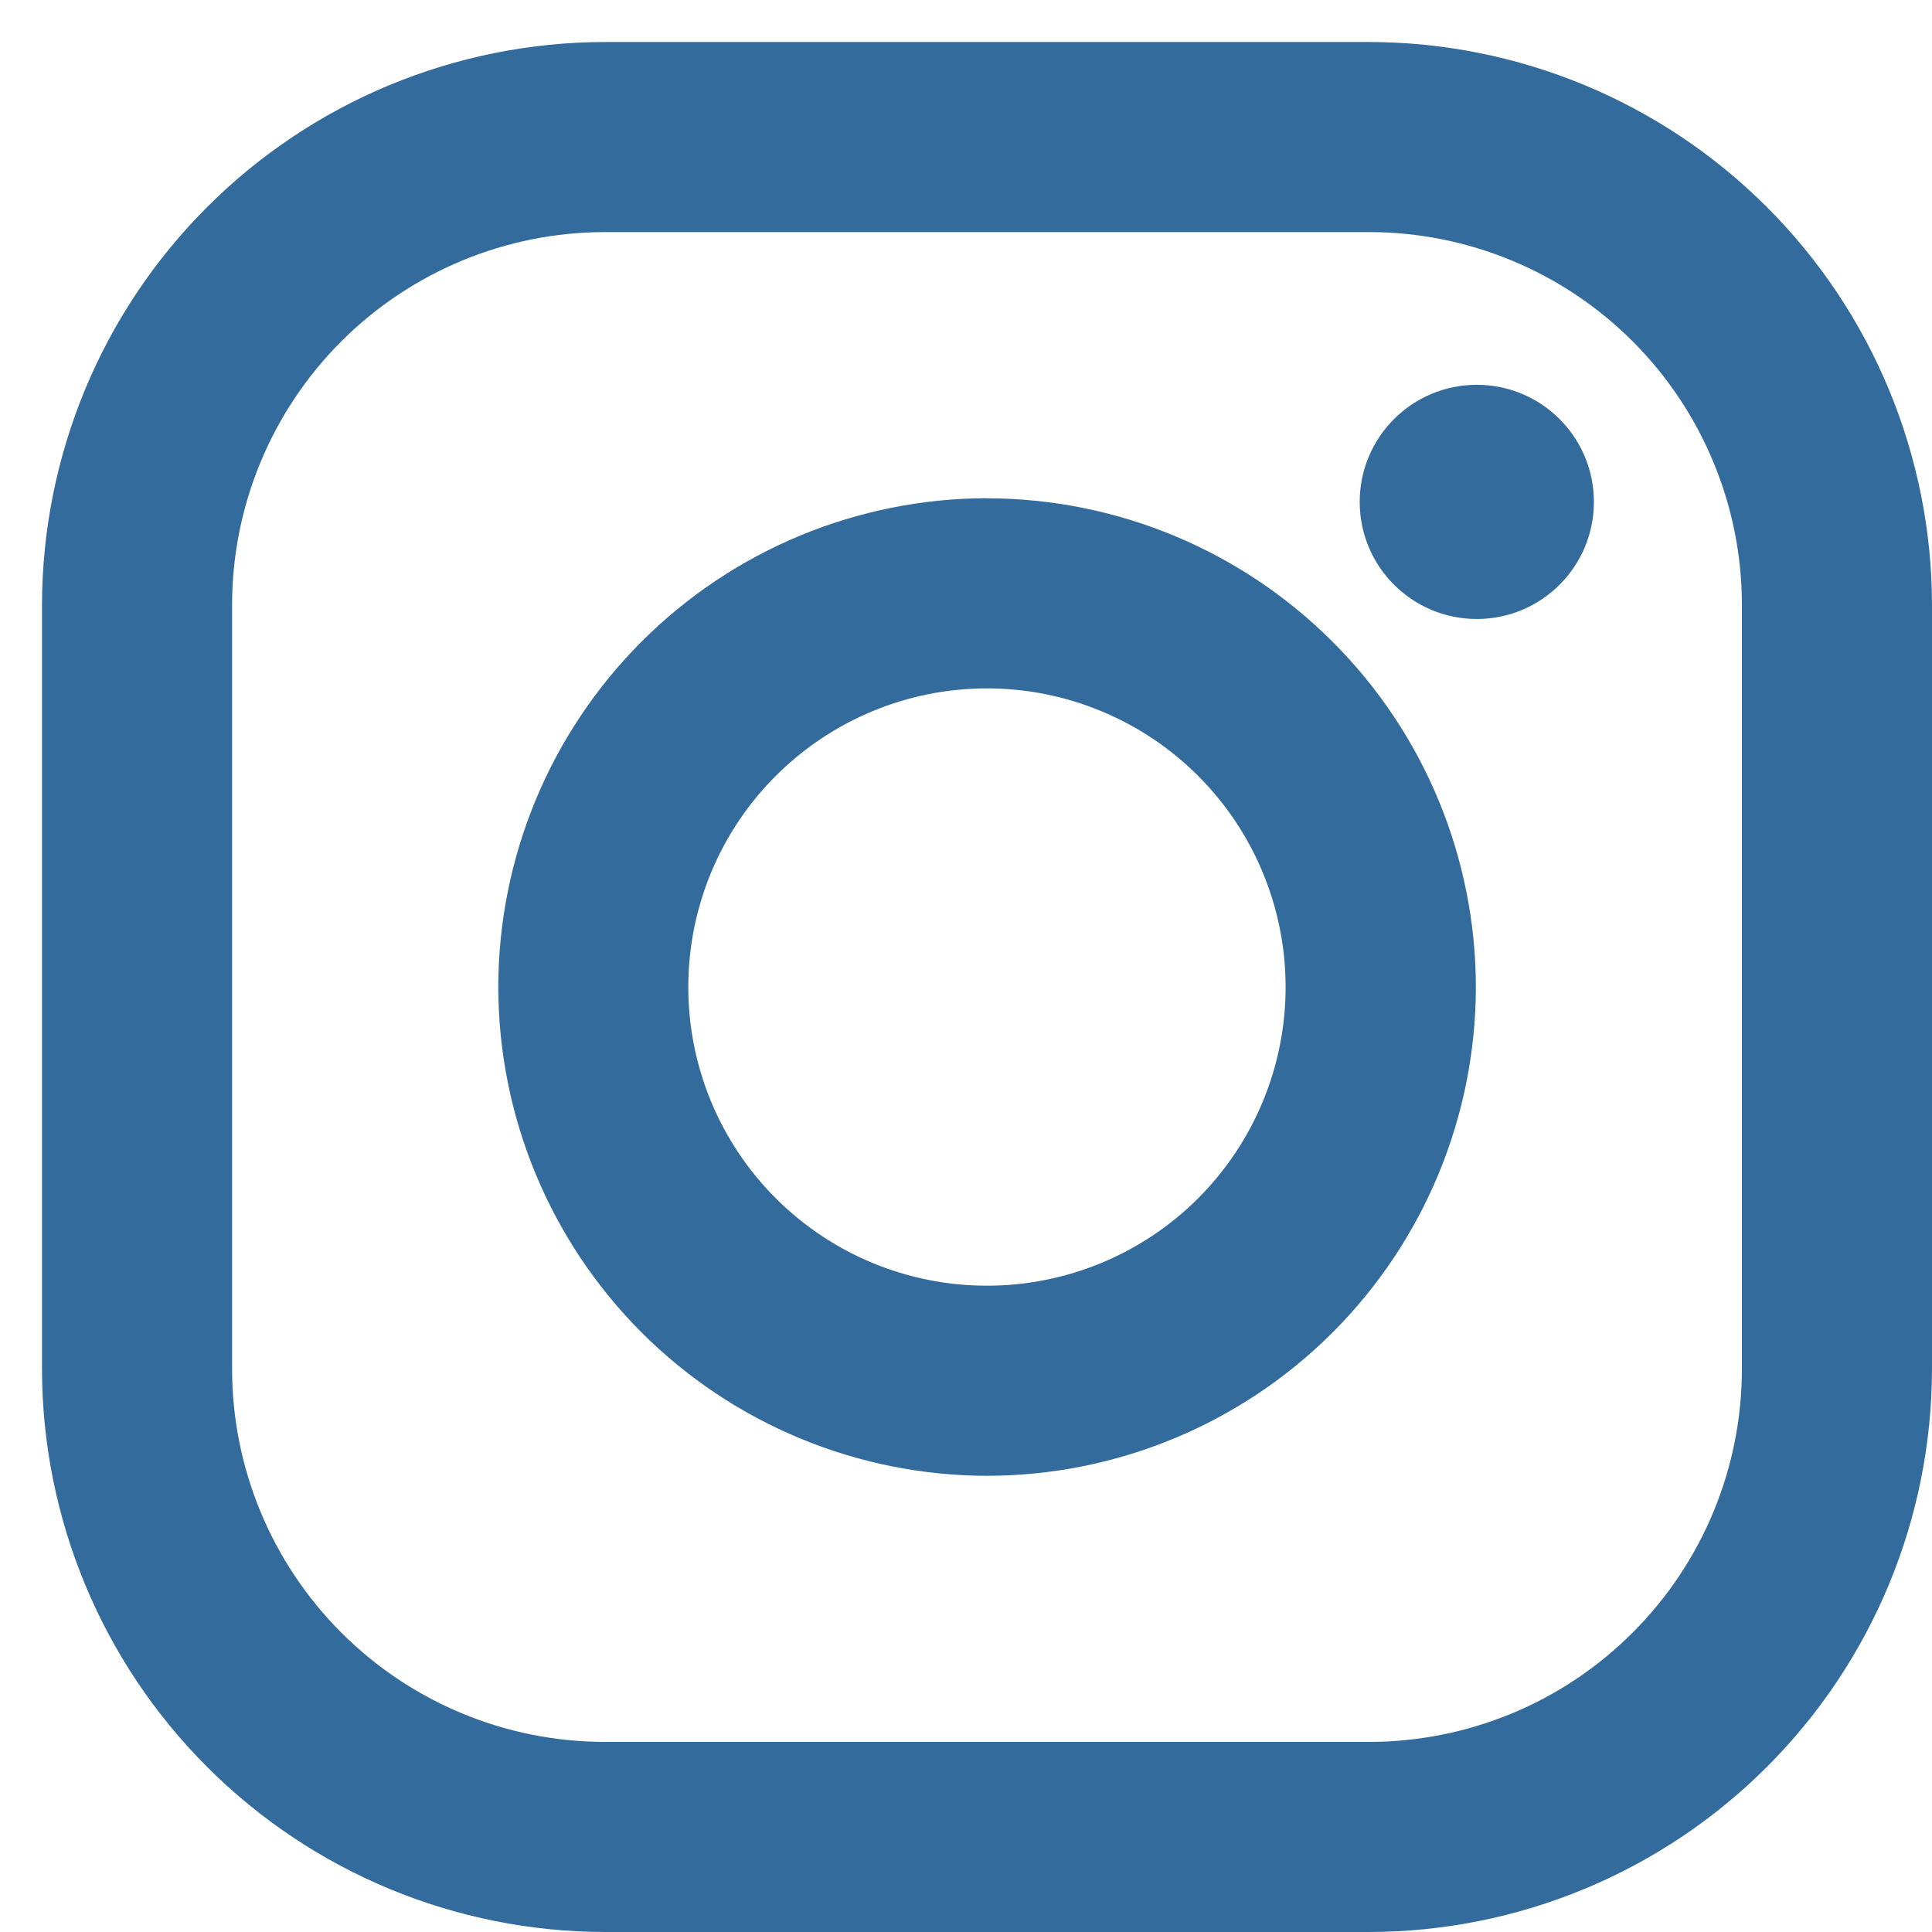
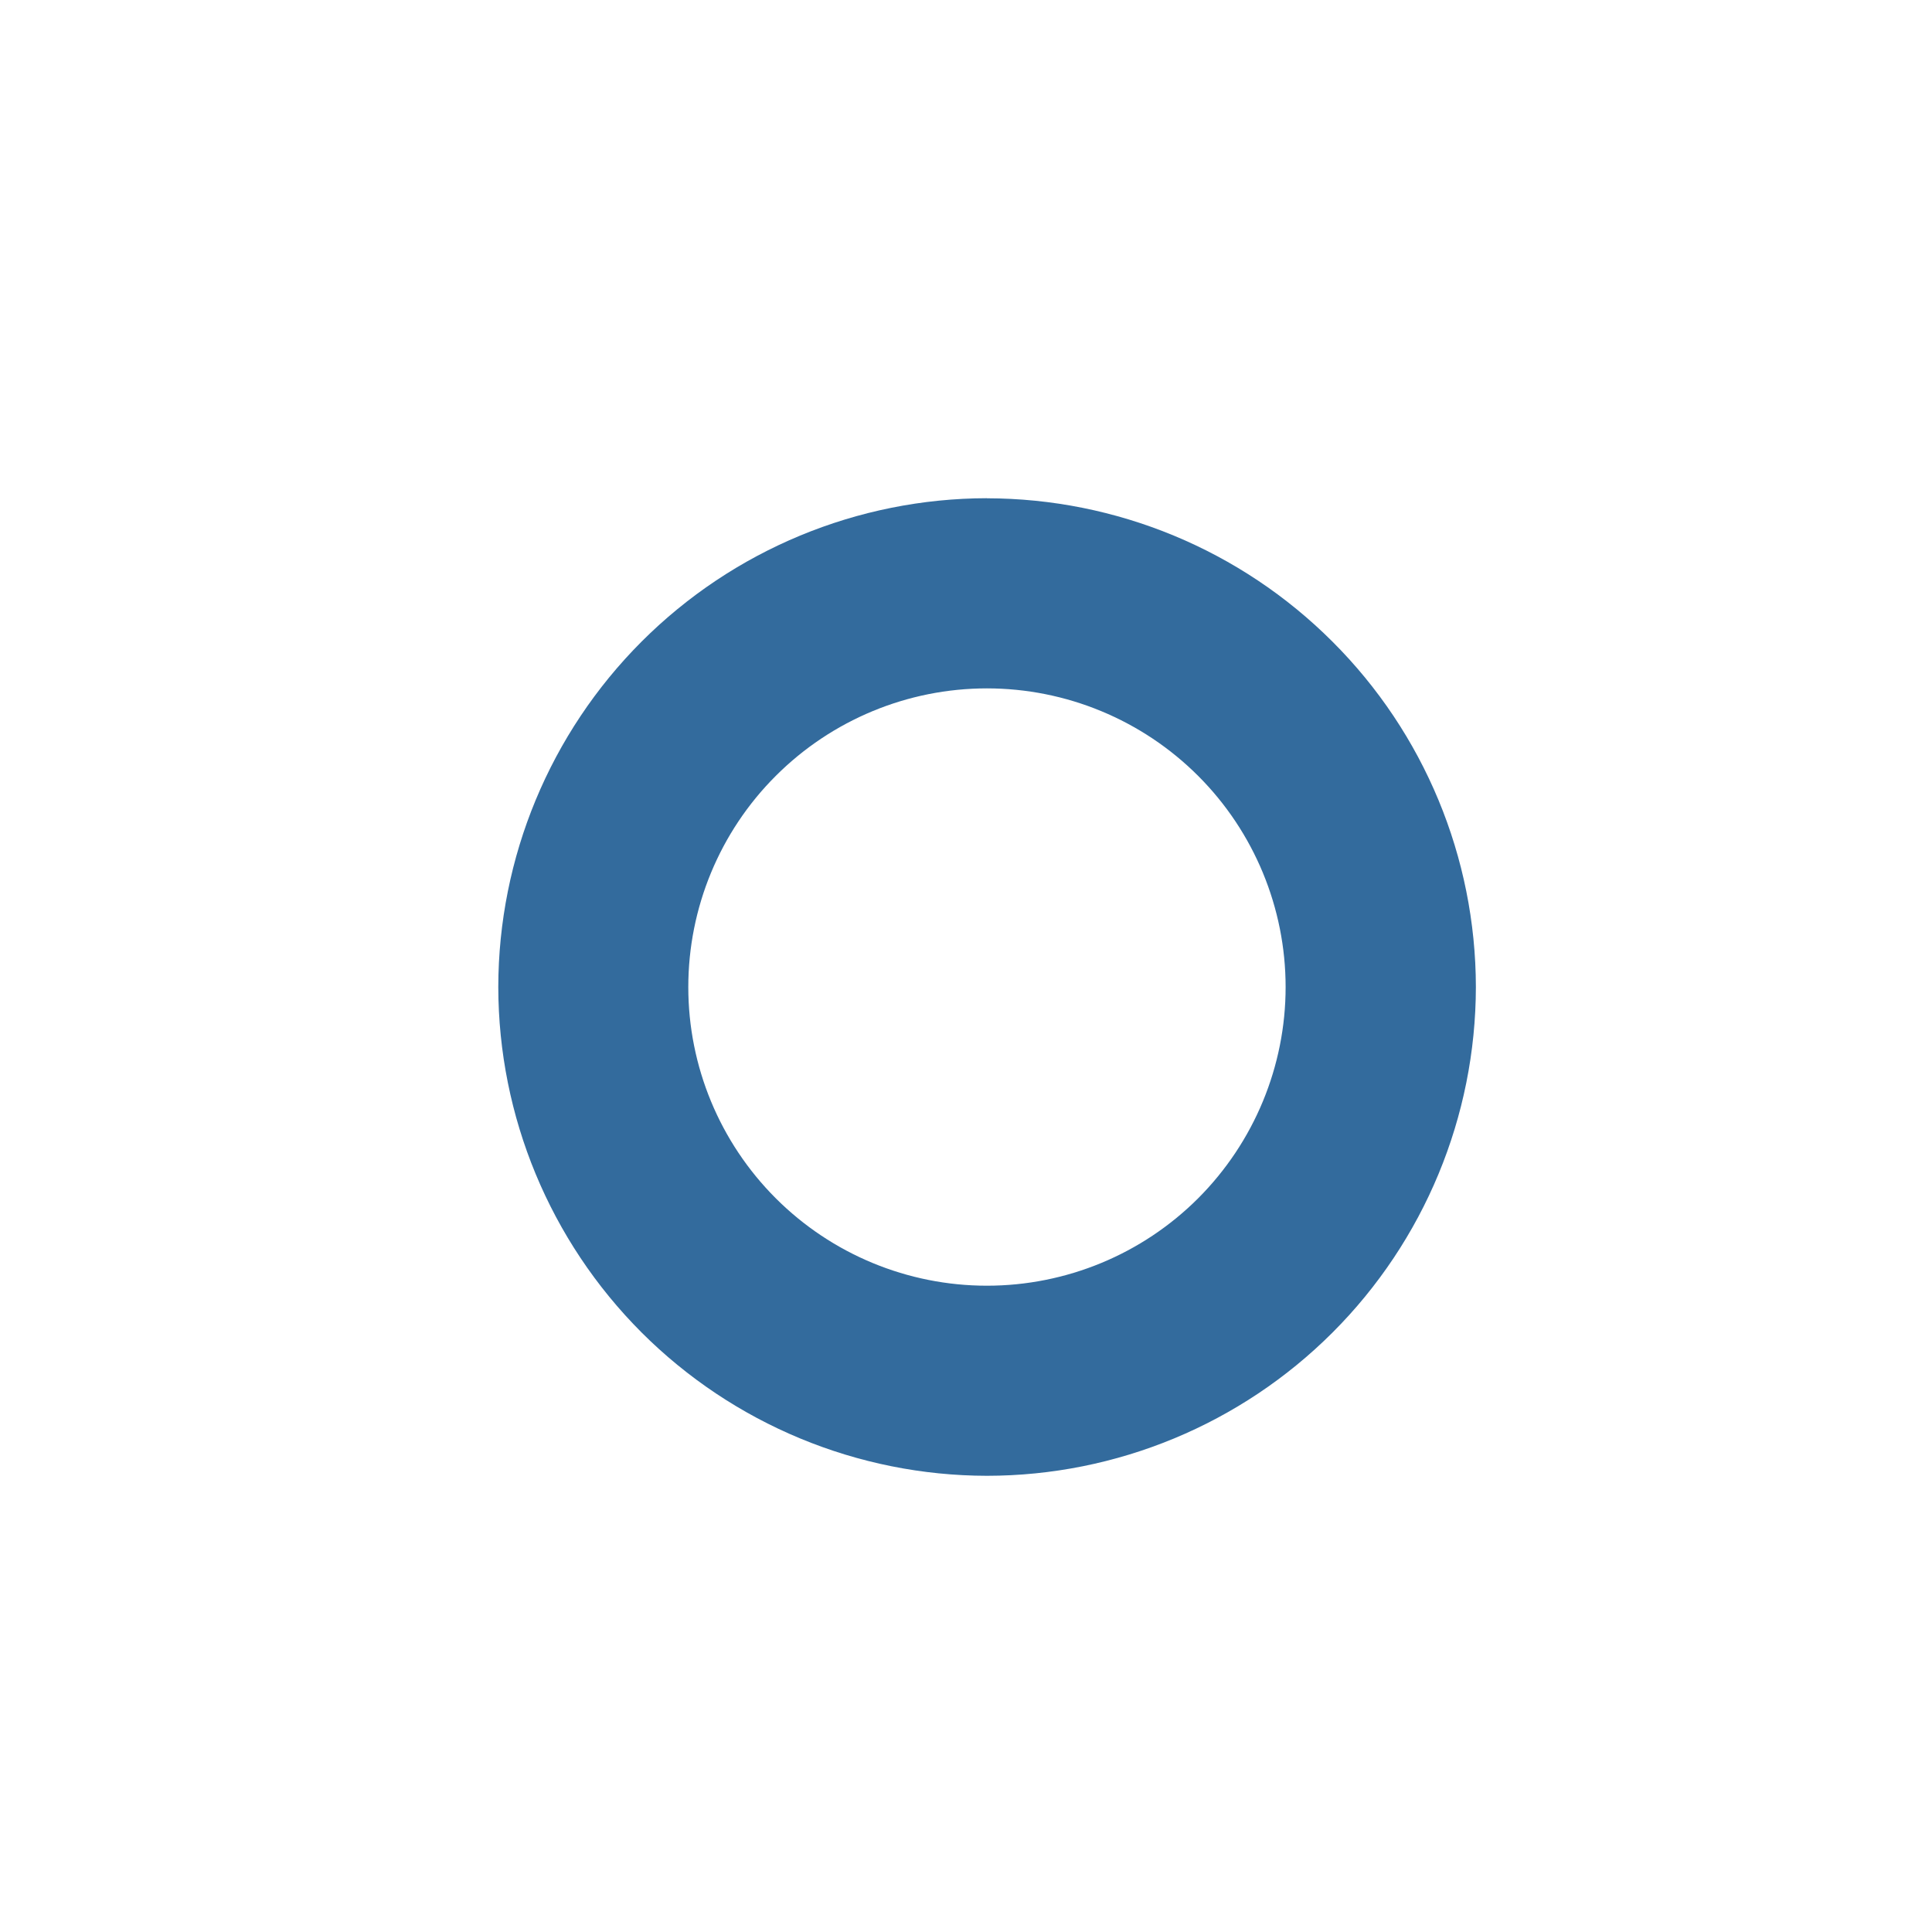
<svg xmlns="http://www.w3.org/2000/svg" width="23" height="23" viewBox="0 0 23 23" fill="none">
-   <path d="M16.297 0.5H7.202C5.425 0.502 3.721 1.209 2.465 2.466C1.208 3.722 0.502 5.426 0.5 7.203L0.5 16.298C0.502 18.075 1.209 19.779 2.466 21.035C3.722 22.292 5.426 22.998 7.203 23H16.298C18.075 22.998 19.779 22.291 21.035 21.034C22.292 19.778 22.998 18.074 23 16.297V7.202C22.998 5.425 22.291 3.721 21.034 2.465C19.778 1.208 18.074 0.502 16.297 0.5V0.5ZM20.737 16.297C20.737 16.88 20.622 17.457 20.399 17.996C20.176 18.535 19.849 19.024 19.436 19.436C19.024 19.849 18.535 20.176 17.996 20.399C17.457 20.622 16.88 20.737 16.297 20.737H7.202C6.025 20.737 4.896 20.269 4.063 19.436C3.231 18.603 2.763 17.474 2.763 16.297V7.202C2.763 6.025 3.231 4.896 4.064 4.063C4.897 3.231 6.026 2.763 7.203 2.763H16.298C17.475 2.763 18.604 3.231 19.437 4.064C20.269 4.897 20.737 6.026 20.737 7.203V16.298V16.297Z" fill="#336B9D" />
  <path d="M11.749 5.931C10.207 5.934 8.729 6.547 7.638 7.638C6.548 8.729 5.934 10.207 5.932 11.75C5.934 13.292 6.547 14.771 7.638 15.863C8.729 16.953 10.208 17.567 11.75 17.569C13.293 17.568 14.773 16.954 15.864 15.863C16.955 14.772 17.568 13.293 17.57 11.75C17.568 10.207 16.954 8.728 15.862 7.638C14.771 6.547 13.292 5.934 11.749 5.932V5.931ZM11.749 15.306C10.806 15.306 9.902 14.932 9.235 14.265C8.568 13.598 8.194 12.694 8.194 11.751C8.194 10.808 8.568 9.903 9.235 9.237C9.902 8.57 10.806 8.195 11.749 8.195C12.692 8.195 13.597 8.57 14.264 9.237C14.93 9.903 15.305 10.808 15.305 11.751C15.305 12.694 14.93 13.598 14.264 14.265C13.597 14.932 12.692 15.306 11.749 15.306Z" fill="#336B9D" />
-   <path d="M17.581 7.369C18.351 7.369 18.975 6.745 18.975 5.975C18.975 5.205 18.351 4.581 17.581 4.581C16.811 4.581 16.187 5.205 16.187 5.975C16.187 6.745 16.811 7.369 17.581 7.369Z" fill="#336B9D" />
</svg>